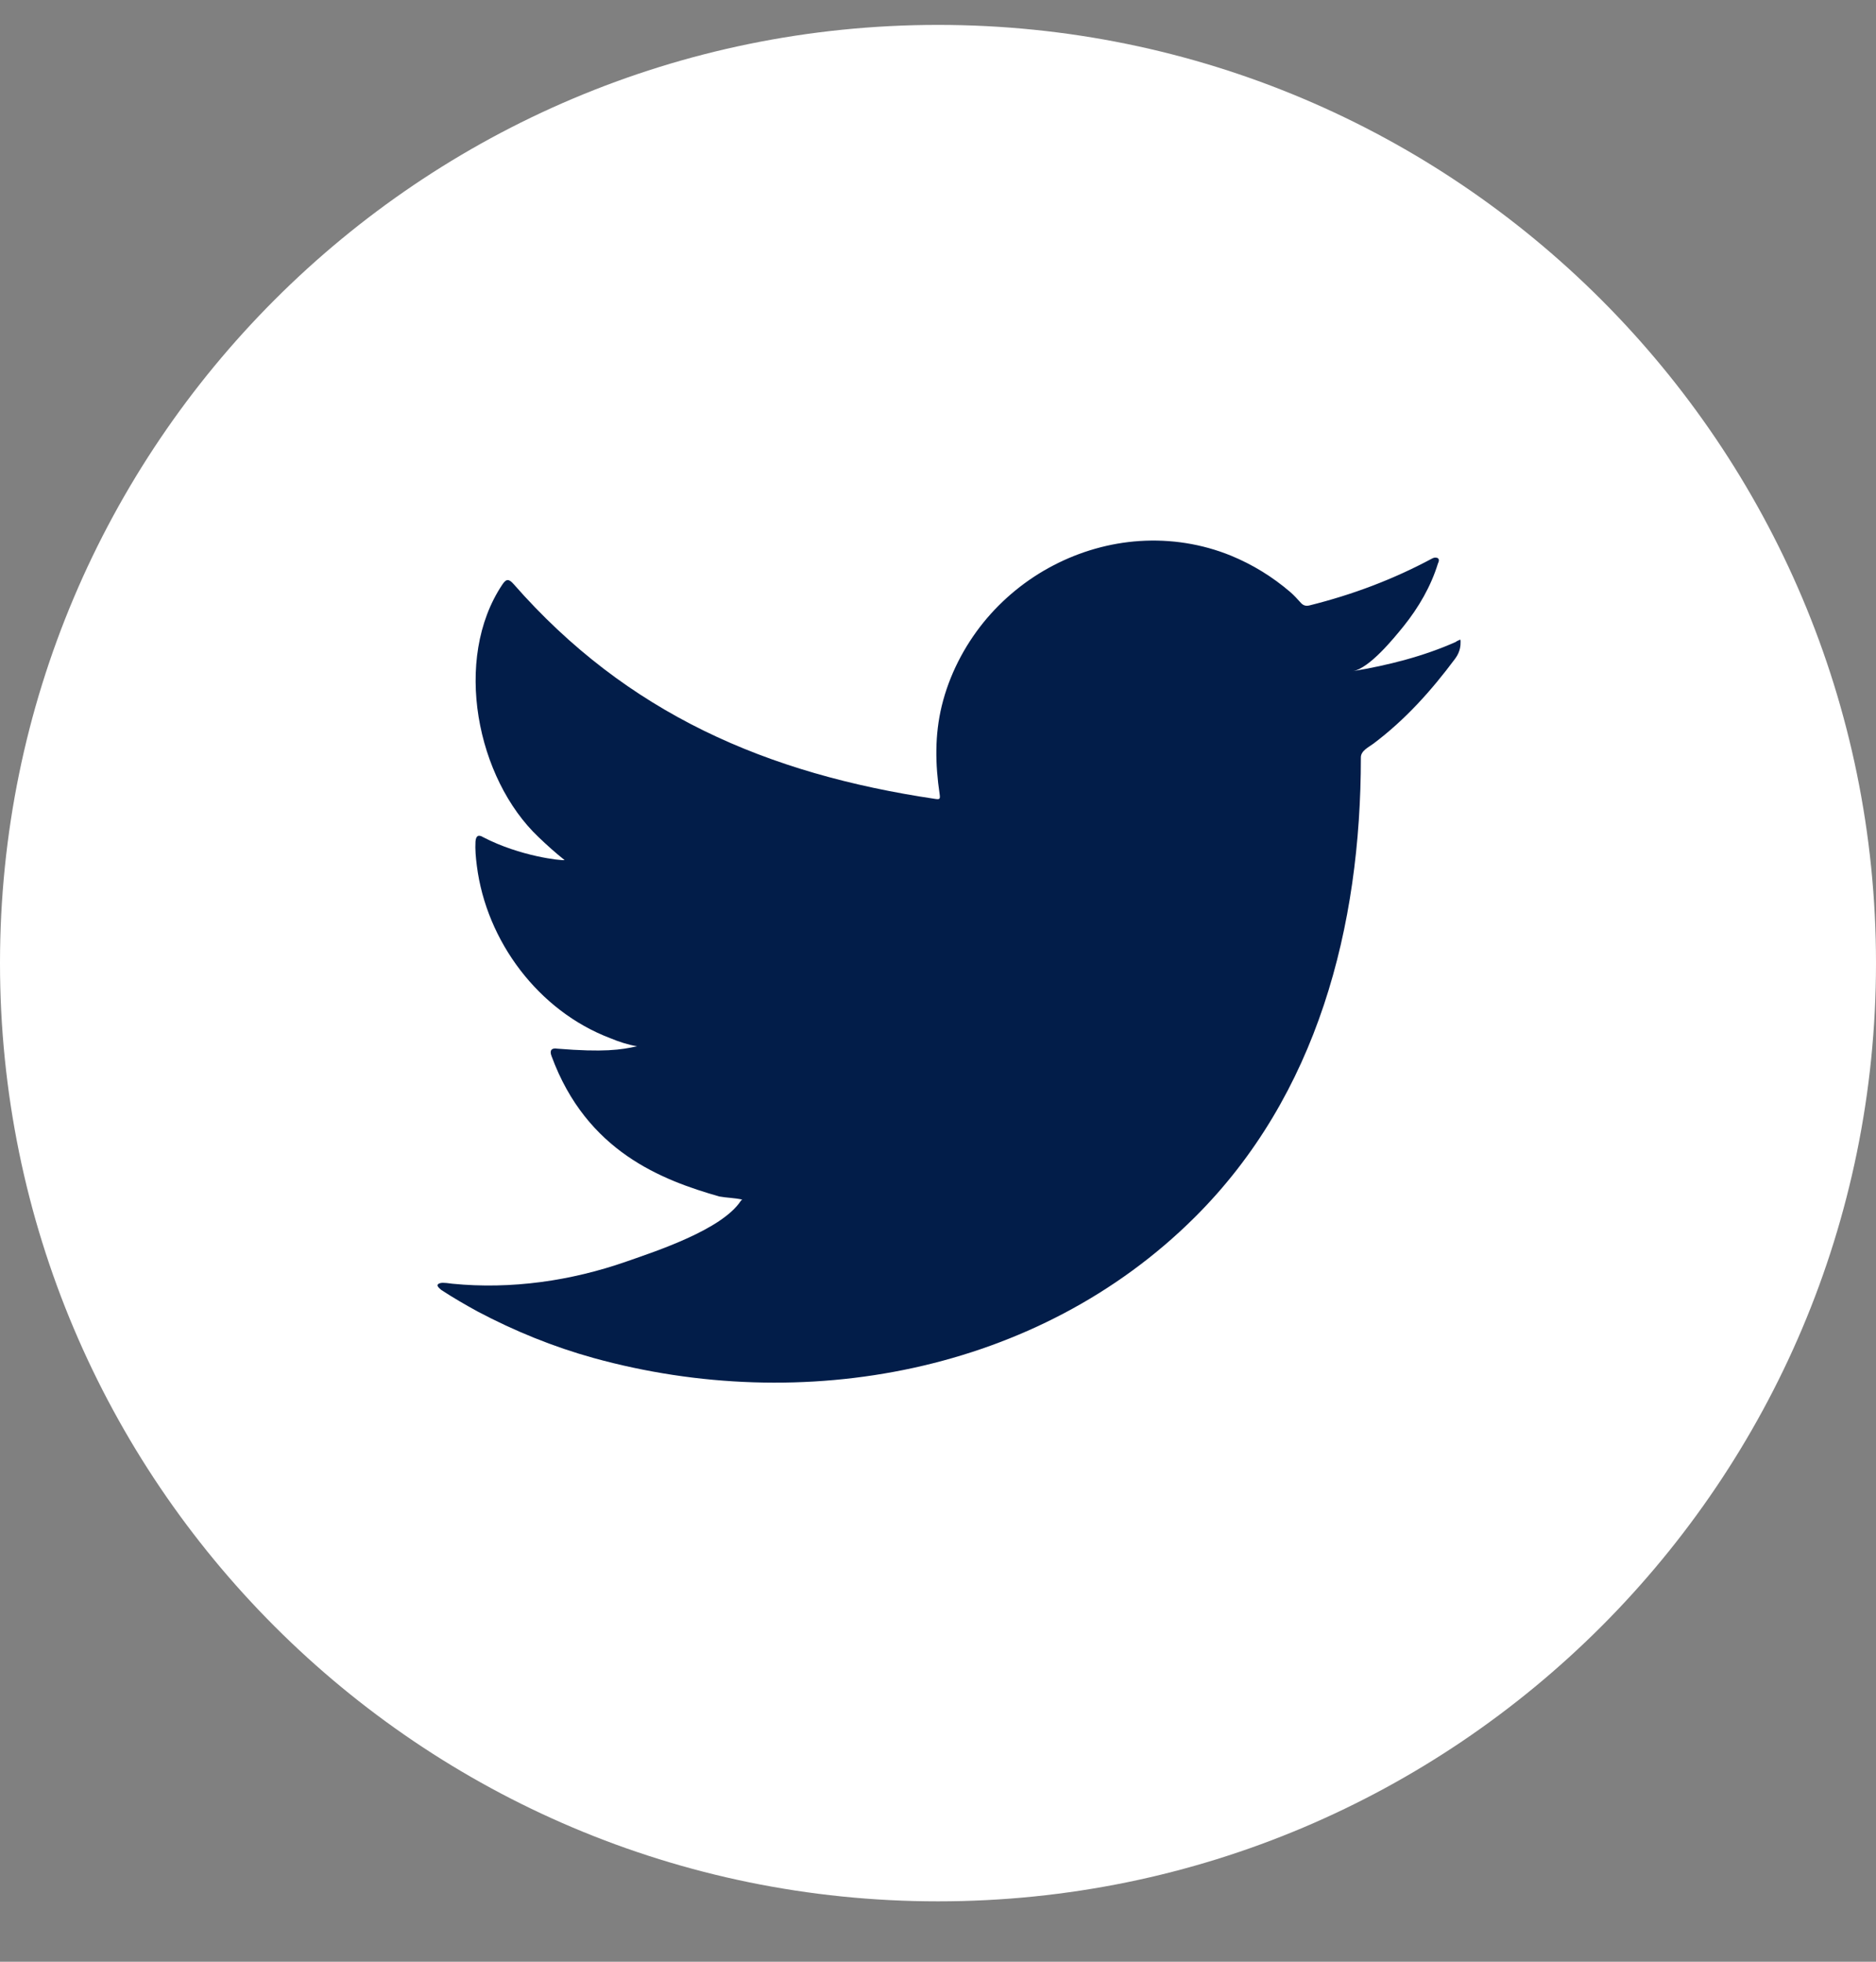
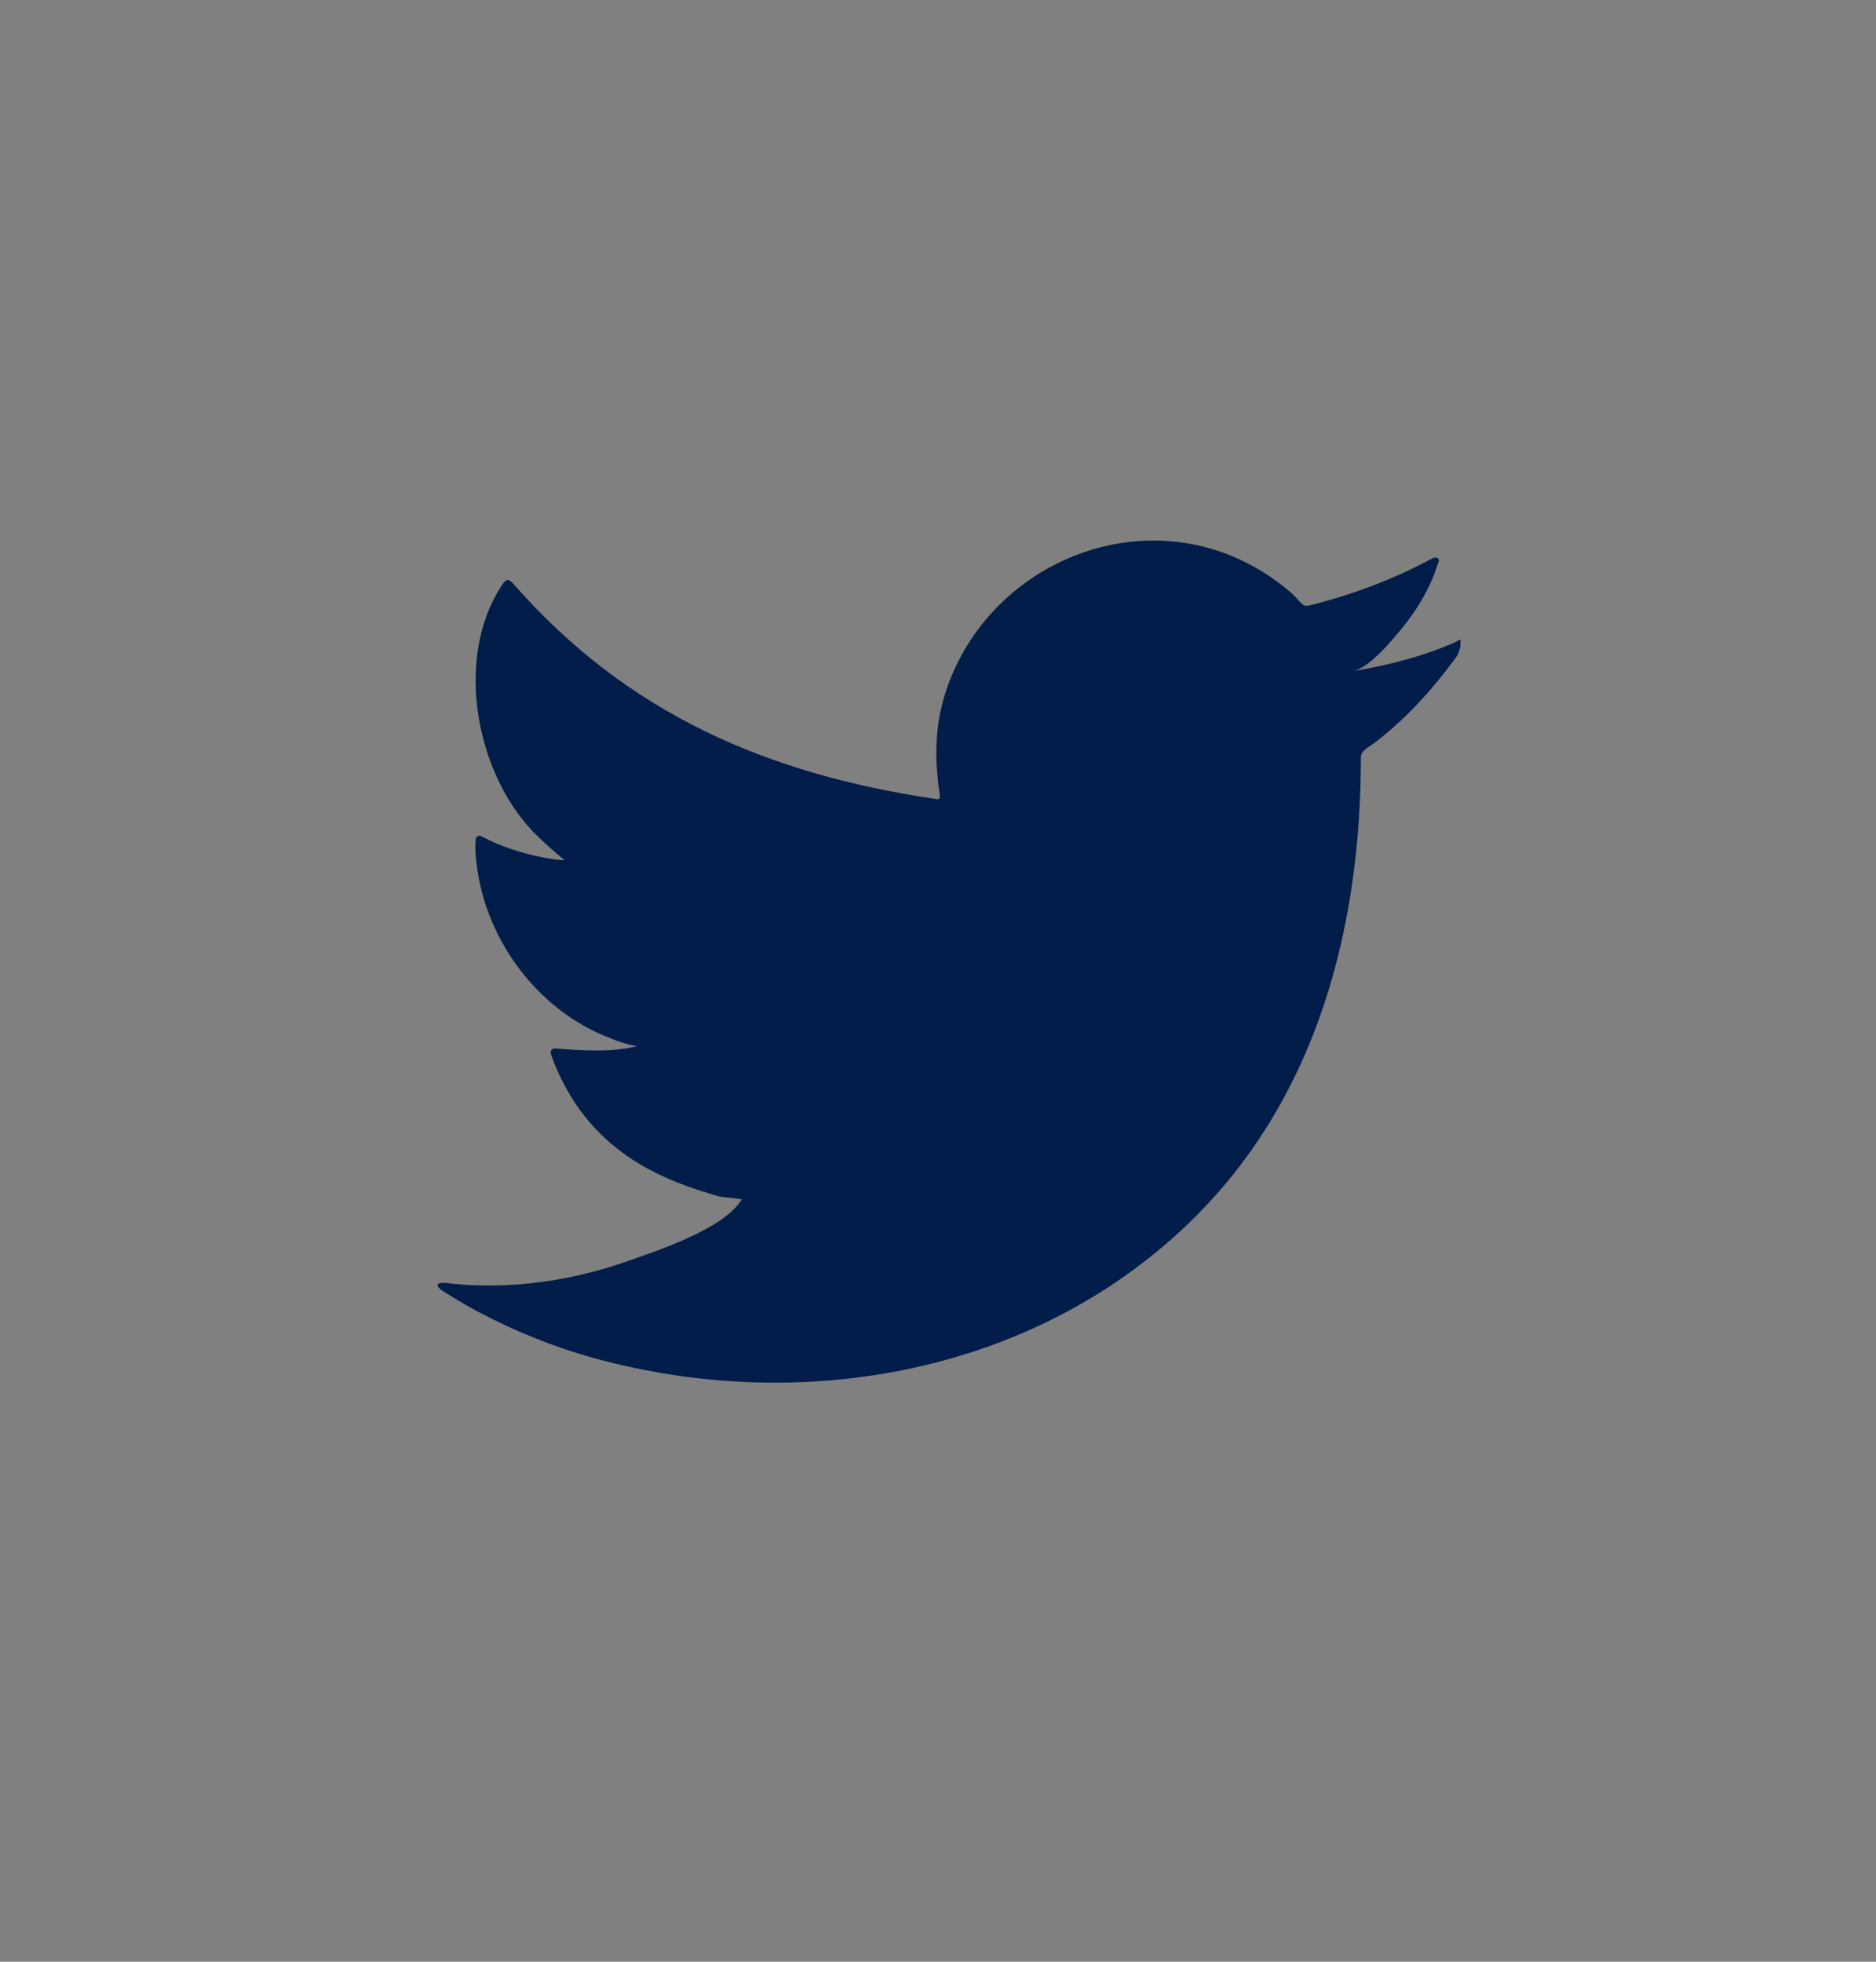
<svg xmlns="http://www.w3.org/2000/svg" width="22" height="23" viewBox="0 0 22 23" fill="none">
  <rect x="0" y="0" width="22" height="23" fill="#808080" stroke="none" />
-   <path d="M11 22.292C17.075 22.292 22 17.367 22 11.292C22 5.217 17.075 0.292 11 0.292C4.925 0.292 0 5.217 0 11.292C0 17.367 4.925 22.292 11 22.292Z" fill="white" />
  <path d="M17.077 7.524C16.696 7.695 16.275 7.801 15.865 7.869C16.06 7.836 16.346 7.483 16.461 7.341C16.636 7.123 16.781 6.874 16.863 6.606C16.874 6.585 16.882 6.559 16.86 6.543C16.833 6.532 16.816 6.538 16.795 6.548C16.336 6.794 15.862 6.972 15.357 7.098C15.314 7.109 15.284 7.098 15.258 7.071C15.215 7.024 15.176 6.98 15.132 6.942C14.919 6.76 14.691 6.62 14.434 6.514C14.097 6.377 13.73 6.319 13.365 6.343C13.012 6.366 12.665 6.466 12.351 6.63C12.038 6.793 11.757 7.022 11.533 7.298C11.303 7.583 11.131 7.919 11.044 8.276C10.961 8.619 10.967 8.96 11.019 9.309C11.027 9.367 11.022 9.375 10.969 9.367C8.993 9.074 7.355 8.366 6.025 6.85C5.967 6.784 5.937 6.784 5.89 6.855C5.308 7.727 5.59 9.129 6.317 9.816C6.413 9.908 6.514 9.999 6.621 10.084C6.582 10.092 6.098 10.04 5.667 9.816C5.609 9.78 5.581 9.801 5.576 9.867C5.571 9.961 5.579 10.048 5.592 10.151C5.704 11.035 6.315 11.852 7.154 12.171C7.254 12.213 7.364 12.249 7.471 12.267C7.28 12.309 7.083 12.339 6.536 12.295C6.468 12.283 6.442 12.316 6.468 12.382C6.88 13.505 7.769 13.837 8.435 14.028C8.523 14.044 8.613 14.044 8.703 14.064C8.698 14.072 8.692 14.072 8.687 14.08C8.466 14.416 7.701 14.667 7.345 14.791C6.697 15.018 5.991 15.119 5.306 15.051C5.197 15.036 5.174 15.037 5.144 15.051C5.114 15.07 5.141 15.095 5.175 15.124C5.314 15.215 5.456 15.297 5.6 15.376C6.035 15.606 6.489 15.791 6.962 15.922C9.411 16.598 12.17 16.102 14.009 14.274C15.453 12.839 15.959 10.86 15.959 8.88C15.959 8.802 16.051 8.76 16.106 8.719C16.481 8.437 16.784 8.099 17.065 7.722C17.128 7.637 17.128 7.561 17.128 7.531V7.52C17.128 7.489 17.128 7.498 17.079 7.52L17.077 7.524Z" fill="#021D49" />
</svg>